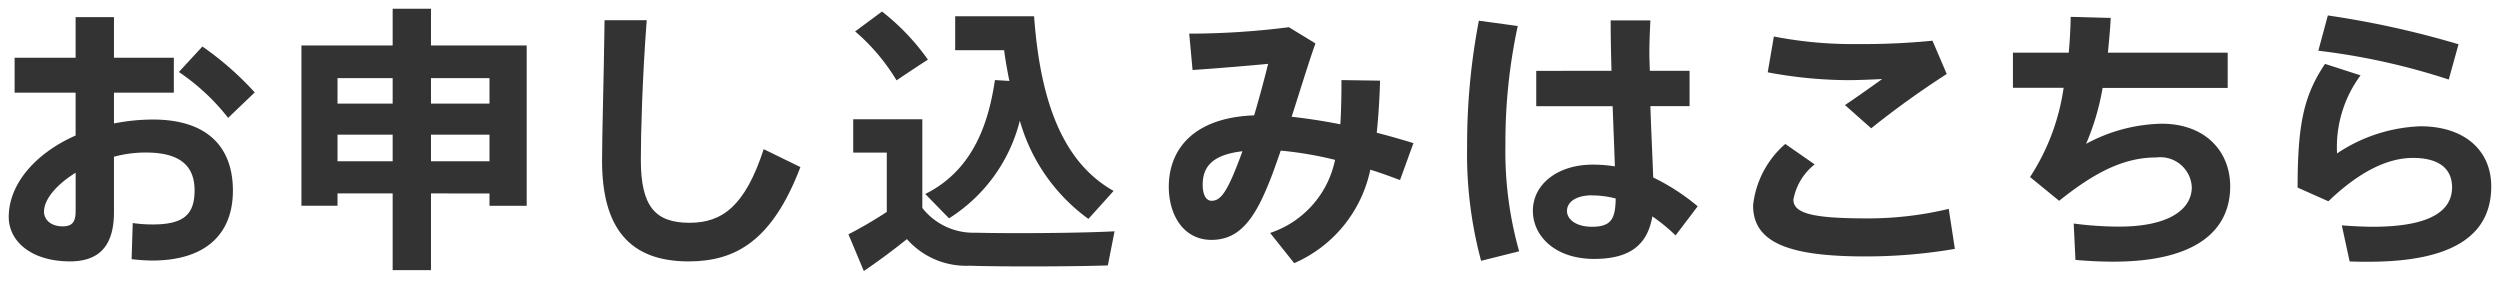
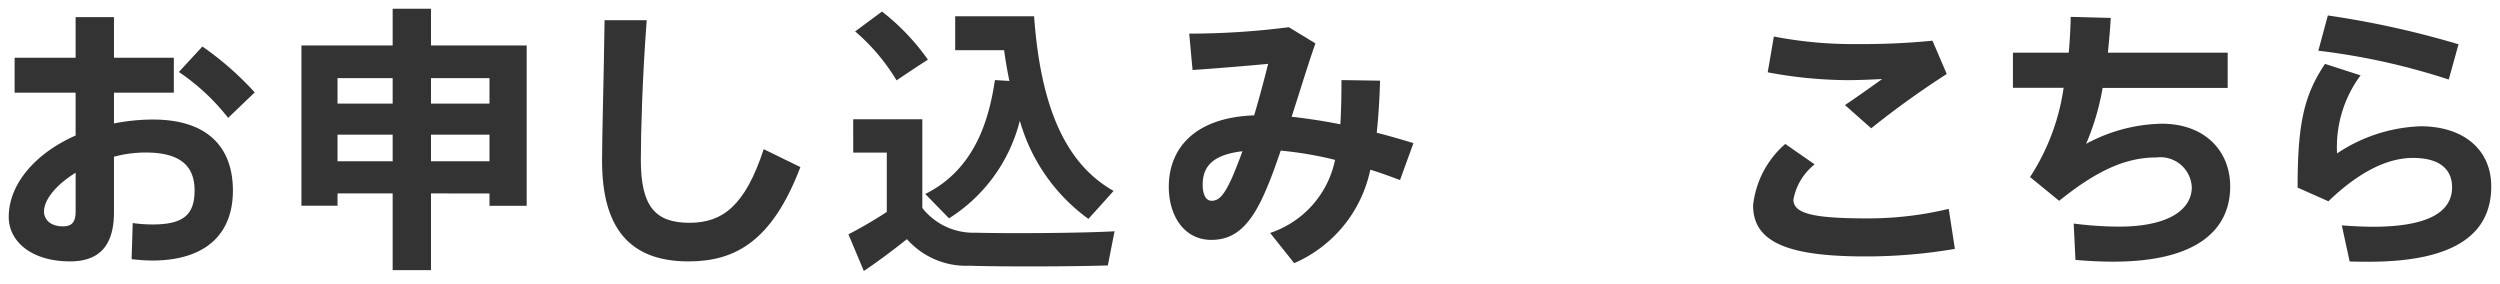
<svg xmlns="http://www.w3.org/2000/svg" width="143.019" height="16.257" viewBox="0 0 143.019 16.257">
  <g transform="translate(0.5 0.5)">
    <g transform="translate(0 0)">
      <path d="M3.826,3.668V1.347H6.02V3.668H9.445v2H6.02V7.43a11.436,11.436,0,0,1,2.241-.224c3.042,0,4.563,1.521,4.563,4.066,0,2.434-1.5,4-4.627,4a10.712,10.712,0,0,1-1.168-.08l.064-2.065a7.873,7.873,0,0,0,1.153.08c1.809,0,2.385-.608,2.385-1.953,0-1.425-.864-2.161-2.786-2.161a6.958,6.958,0,0,0-1.825.24v3.17c0,1.841-.769,2.817-2.514,2.817C1.329,15.322,0,14.2,0,12.777c0-1.889,1.537-3.65,3.826-4.658V5.669H.336v-2Zm-1.809,8.8c0,.448.368.848,1.073.848.56,0,.737-.272.737-.88V10.248c-1.089.673-1.809,1.521-1.809,2.225m12.055-6.82L12.551,7.11A12.311,12.311,0,0,0,9.733,4.485l1.345-1.457a17.643,17.643,0,0,1,2.994,2.625" transform="translate(0 -0.867)" fill="#333" />
      <path d="M3.506,15.822C1.147,15.822-.5,14.57-.5,12.777-.5,10.823.957,8.938,3.326,7.8V6.169H-.164v-3H3.326V.847H6.52V3.168H9.945v.35L11,2.379l.353.229a18.172,18.172,0,0,1,3.091,2.708l.33.361L12.484,7.867l-.337-.462a12,12,0,0,0-2.2-2.162v.926H6.52v.666a11.86,11.86,0,0,1,1.741-.13c3.217,0,5.063,1.664,5.063,4.566a4.286,4.286,0,0,1-1.306,3.284A5.509,5.509,0,0,1,8.2,15.775a11.25,11.25,0,0,1-1.228-.083l-.454-.055.1-3.084.556.083a7.288,7.288,0,0,0,1.079.074,2.43,2.43,0,0,0,1.544-.35c.159-.137.341-.387.341-1.1,0-.821-.272-1.661-2.286-1.661A6.537,6.537,0,0,0,6.52,9.73v2.775C6.52,14.018,6,15.822,3.506,15.822ZM.836,5.169H4.326V8.445l-.3.131C1.852,9.535.5,11.145.5,12.777a1.731,1.731,0,0,0,.739,1.409,3.732,3.732,0,0,0,2.267.637c1.412,0,2.014-.693,2.014-2.317V8.952l.369-.1A7.491,7.491,0,0,1,7.844,8.6a3.8,3.8,0,0,1,2.424.655,2.418,2.418,0,0,1,.861,2.006c0,1.7-.89,2.453-2.885,2.453-.233,0-.455-.008-.67-.024l-.033,1.058c.242.02.473.031.654.031,2.7,0,4.127-1.211,4.127-3.5a3.394,3.394,0,0,0-.979-2.62,4.44,4.44,0,0,0-3.084-.947,10.948,10.948,0,0,0-2.143.215l-.6.12V5.169H8.945v-1H5.52V1.847H4.326V4.168H.836ZM10.49,4.4A13.909,13.909,0,0,1,12.6,6.37l.767-.735a17.733,17.733,0,0,0-2.215-1.951Zm-7.4,9.419a1.69,1.69,0,0,1-1.128-.378,1.267,1.267,0,0,1-.445-.97c0-.868.765-1.859,2.047-2.651l.763-.471v3.09C4.326,13.357,3.91,13.821,3.09,13.821Zm.237-2.591a1.989,1.989,0,0,0-.809,1.243c0,.215.219.348.573.348a.461.461,0,0,0,.188-.025.762.762,0,0,0,.048-.355Z" transform="translate(0 -0.867)" fill="rgba(0,0,0,0)" />
      <path d="M51.993,10.565v4.387H49.8V10.565H46.646v.705H44.581V2.1H49.8V0h2.193V2.1h5.475v9.173H55.339v-.705ZM49.8,3.97H46.646V5.427H49.8Zm0,3.234H46.646V8.725H49.8ZM55.339,3.97H51.993V5.427h3.346Zm0,3.234H51.993V8.725h3.346Z" transform="translate(-27.837 0)" fill="#333" />
-       <path d="M52.493,15.452H49.3V11.065H47.146v.705H44.081V1.6H49.3V-.5h3.193V1.6h5.475V11.771H54.839v-.705H52.493Zm-2.193-1h1.193V10.065h4.346v.705h1.129V2.6H51.493V.5H50.3V2.6H45.081v8.173h1.065v-.705H50.3Zm5.539-5.227H51.493V6.7h4.346Zm-3.346-1h2.346V7.7H52.493Zm-2.193,1H46.146V6.7H50.3Zm-3.154-1H49.3V7.7H47.146Zm8.693-2.3H51.493V3.47h4.346Zm-3.346-1h2.346V4.47H52.493Zm-2.193,1H46.146V3.47H50.3Zm-3.154-1H49.3V4.47H47.146Z" transform="translate(-27.837 0)" fill="rgba(0,0,0,0)" />
      <path d="M92.98,1.84c-.256,3.378-.336,6.516-.336,7.989,0,2.658.816,3.6,2.786,3.6,1.889,0,3.186-.976,4.242-4.211l2.1,1.025c-1.617,4.243-3.73,5.395-6.4,5.395-3.41,0-4.947-1.953-4.947-5.763,0-1.5.1-4.642.144-8.037Z" transform="translate(-56.483 -1.184)" fill="#333" />
      <path d="M90.069,1.34h3.449l-.041.538c-.264,3.479-.334,6.635-.334,7.951,0,2.608.8,3.1,2.286,3.1a2.839,2.839,0,0,0,2.092-.757A7.389,7.389,0,0,0,99.2,9.065l.178-.546L102.4,10l-.163.427a9.96,9.96,0,0,1-2.968,4.507,6.079,6.079,0,0,1-3.9,1.21,5.118,5.118,0,0,1-4.135-1.631,6.986,6.986,0,0,1-1.312-4.632c0-.806.028-2.1.06-3.592.029-1.343.062-2.865.084-4.452Zm2.372,1H91.055C91.033,3.752,91,5.1,90.978,6.306c-.032,1.489-.06,2.775-.06,3.57A6.151,6.151,0,0,0,92,13.865a4.124,4.124,0,0,0,3.369,1.274,5.132,5.132,0,0,0,3.293-1,8.545,8.545,0,0,0,2.476-3.646L99.96,9.918A7.469,7.469,0,0,1,98.2,12.9a3.817,3.817,0,0,1-2.775,1.028c-2.3,0-3.286-1.227-3.286-4.1C92.144,8.567,92.208,5.633,92.441,2.34Z" transform="translate(-56.483 -1.184)" fill="rgba(0,0,0,0)" />
      <path d="M134.86,13.1c1.729.048,5.924.032,7.957-.08l-.384,1.953c-1.953.064-5.987.08-7.908.016a4.516,4.516,0,0,1-3.586-1.521c-.9.721-1.713,1.313-2.465,1.825l-.88-2.1a24.767,24.767,0,0,0,2.193-1.281V8.517h-1.921V6.611h3.954v5.075A3.711,3.711,0,0,0,134.86,13.1M129.514.448A12.943,12.943,0,0,1,132.139,3.2c-.624.4-1.2.784-1.793,1.185a11.49,11.49,0,0,0-2.369-2.8ZM136.8,4.419c-.112-.56-.224-1.153-.3-1.761h-2.8V.72h4.514c.384,5.315,1.857,8.469,4.547,9.99-.5.56-.96,1.072-1.441,1.6a10.434,10.434,0,0,1-3.922-5.619,9.252,9.252,0,0,1-4.05,5.587l-1.361-1.393c2.914-1.441,3.667-4.4,3.987-6.516Z" transform="translate(-79.556 -0.288)" fill="#333" />
      <path d="M128.249,16.046l-1.3-3.087.412-.211c.618-.317,1.277-.7,1.921-1.109V9.017h-1.921V6.111h4.954v4.012A5.987,5.987,0,0,0,134.5,7.657a11.4,11.4,0,0,0,.973-3.361l.068-.451.646.037c-.044-.236-.086-.478-.124-.725h-2.868V.22h5.479l.034.464c.368,5.095,1.733,8.142,4.294,9.59l.538.3-.41.463c-.49.553-.958,1.07-1.366,1.518.376-.012.724-.027,1.028-.044l.642-.036-.585,2.975-.4.013c-1.073.035-2.81.057-4.533.057-1.4,0-2.615-.015-3.409-.041a5,5,0,0,1-3.6-1.354c-.7.549-1.4,1.065-2.149,1.571Zm-.018-2.625.464,1.106c.661-.465,1.3-.944,1.93-1.453l.357-.287.317.331a4.045,4.045,0,0,0,3.241,1.367c.784.026,1.983.041,3.376.041,1.513,0,3.036-.017,4.1-.045l.184-.936c-1.422.056-3.373.077-4.861.077-1.012,0-1.9-.009-2.5-.026a4.2,4.2,0,0,1-3.4-1.578l-.125-.142v-.949l-.179-.183.179-.089V7.111h-2.954v.905h1.921v4.165l-.227.148C129.455,12.724,128.831,13.1,128.231,13.42Zm5.714-.929a4.61,4.61,0,0,0,.928.1c.589.016,1.466.025,2.469.025,1.05,0,2.331-.01,3.488-.036a10.3,10.3,0,0,1-3.425-4.45A9.192,9.192,0,0,1,133.946,12.491Zm3.422-7.439.5,1.48a10.211,10.211,0,0,0,3.377,5.113c.234-.258.484-.534.743-.824-2.465-1.671-3.822-4.75-4.24-9.6h-3.552v.937h2.74l.057.435c.079.6.19,1.185.3,1.728l.127.635L136.386,4.9a8.484,8.484,0,0,1-3.592,6.11l.623.637a8.869,8.869,0,0,0,3.495-5.1Zm-7.189.051-.267-.469a10.982,10.982,0,0,0-2.268-2.676l-.459-.409,2.347-1.736.3.252a13.188,13.188,0,0,1,2.725,2.866l.274.422-.423.271c-.543.348-1.093.711-1.783,1.178Zm-1.419-3.475A12.045,12.045,0,0,1,130.5,3.68c.334-.224.639-.425.932-.616a13.22,13.22,0,0,0-1.938-1.979Z" transform="translate(-79.556 -0.288)" fill="rgba(0,0,0,0)" />
      <path d="M186.126,10.551a21,21,0,0,0-3.106-.529c-.272.785-.528,1.521-.8,2.145-.88,2.113-1.793,2.962-3.17,2.962-1.569,0-2.434-1.393-2.434-3.042,0-2.113,1.393-3.954,4.883-4.082.3-1.009.576-2.049.8-2.946-1.041.1-2.9.256-4.323.352l-.192-2.081a44.856,44.856,0,0,0,5.7-.368l1.521.928c-.4,1.121-.864,2.658-1.361,4.195.88.1,1.825.24,2.786.432.048-.769.064-1.617.064-2.529l2.209.032Q188.656,7.63,188.512,9c.7.177,1.409.384,2.1.593l-.768,2.113c-.561-.208-1.12-.417-1.7-.592a7.5,7.5,0,0,1-4.354,5.347l-1.377-1.729a5.588,5.588,0,0,0,3.714-4.178m-7.572,1.425c0,.544.176.913.512.913.417,0,.72-.32,1.185-1.361.176-.416.384-.928.576-1.473-1.777.208-2.273.929-2.273,1.921" transform="translate(-110.252 -1.906)" fill="#333" />
      <path d="M183.646,17.081l-2.039-2.56.616-.253a5.107,5.107,0,0,0,3.284-3.345,20.517,20.517,0,0,0-2.143-.364c-.22.63-.446,1.261-.684,1.806a6.89,6.89,0,0,1-1.517,2.443,2.962,2.962,0,0,1-2.112.823c-1.727,0-2.934-1.457-2.934-3.542a4.206,4.206,0,0,1,1.29-3.149,5.864,5.864,0,0,1,3.715-1.413c.167-.569.339-1.2.521-1.9-1.1.1-2.5.214-3.63.29l-.487.033-.287-3.113h.548a44.589,44.589,0,0,0,5.623-.362l.181-.028,2.024,1.235-.137.383c-.269.754-.571,1.708-.89,2.717-.092.29-.185.586-.28.885.545.07,1.1.157,1.655.258.023-.554.034-1.182.034-1.931V5.481l3.224.047-.015.508c-.027.914-.079,1.781-.153,2.586.579.155,1.157.326,1.7.491l.506.153-1.121,3.083-.484-.18c-.383-.142-.775-.288-1.169-.421A7.891,7.891,0,0,1,184,16.909Zm-.442-2.159.724.909a6.916,6.916,0,0,0,3.731-4.842l.129-.508.5.153c.426.13.844.277,1.253.427l.416-1.143c-.514-.152-1.045-.3-1.568-.435l-.421-.106.045-.432c.079-.752.137-1.568.172-2.433L186.993,6.5c-.006.8-.026,1.463-.063,2.053l-.036.571-.561-.112c-.926-.185-1.848-.328-2.741-.425l-.61-.066.189-.584c.158-.49.314-.982.464-1.457.271-.855.528-1.671.767-2.367l-1.021-.624a45.622,45.622,0,0,1-5.045.343l.1,1.052c1.3-.094,2.826-.225,3.824-.317l.7-.065-.171.684c-.289,1.156-.553,2.127-.807,2.969l-.1.342-.357.013a5.138,5.138,0,0,0-3.426,1.161,3.231,3.231,0,0,0-.976,2.422c0,1.265.6,2.542,1.934,2.542.962,0,1.791-.451,2.708-2.654l0-.008c.269-.618.532-1.376.786-2.109l.127-.366.386.032a21.491,21.491,0,0,1,3.181.541l.485.116-.115.486A5.943,5.943,0,0,1,183.2,14.921Zm-4.138-1.533c-.489,0-1.012-.371-1.012-1.413,0-1.413.888-2.2,2.715-2.418l.8-.093-.266.756c-.161.457-.353.948-.587,1.5l0,.009C180.318,12.6,179.9,13.388,179.067,13.388Zm.976-2.668c-.9.284-.988.788-.988,1.255a1.059,1.059,0,0,0,.061.406c.094-.03.292-.191.677-1.053C179.882,11.116,179.965,10.914,180.043,10.72Z" transform="translate(-110.252 -1.906)" fill="rgba(0,0,0,0)" />
-       <path d="M224.994,2.2a31.474,31.474,0,0,0-.705,6.772,20.951,20.951,0,0,0,.785,6.116l-2.177.544a23.506,23.506,0,0,1-.8-6.548,37.562,37.562,0,0,1,.672-7.188Zm5.363,2.561c-.032-1.088-.048-2.1-.048-2.882h2.273c-.032.7-.08,1.585-.048,2.418l.016.464h2.273V6.783h-2.241c.048,1.537.128,3.026.16,4.082a12.161,12.161,0,0,1,2.546,1.649l-1.265,1.665a10.175,10.175,0,0,0-1.329-1.088c-.272,1.585-1.233,2.433-3.329,2.433-2.242,0-3.506-1.313-3.506-2.753,0-1.5,1.393-2.641,3.426-2.641a7.929,7.929,0,0,1,1.265.1c-.032-.976-.08-2.193-.128-3.442h-4.37V4.766Zm-1.089,7.124c-.929,0-1.457.368-1.457.9,0,.48.528.9,1.425.9,1.1,0,1.345-.448,1.361-1.617a5.315,5.315,0,0,0-1.329-.176" transform="translate(-138.667 -1.212)" fill="#333" />
      <path d="M222.552,16.238l-.135-.46a24.008,24.008,0,0,1-.821-6.689,37.94,37.94,0,0,1,.683-7.289l.094-.458,3.232.442-.124.534a30.938,30.938,0,0,0-.692,6.659,20.529,20.529,0,0,0,.76,5.96l.167.51Zm.616-13.778a37.755,37.755,0,0,0-.572,6.629,23.972,23.972,0,0,0,.652,5.944l1.2-.3a22.578,22.578,0,0,1-.656-5.757,32.906,32.906,0,0,1,.6-6.35Zm6.2,13.564c-2.63,0-4.006-1.637-4.006-3.253,0-1.82,1.651-3.141,3.926-3.141.258,0,.5.01.745.03-.025-.691-.055-1.467-.086-2.278l0-.1h-4.389V4.266h4.292c-.022-.873-.034-1.7-.034-2.382v-.5h3.3l-.033.722c-.031.671-.067,1.43-.039,2.16h2.29V7.283H233.1c.023.646.05,1.28.075,1.853.022.5.043.986.058,1.411a12.924,12.924,0,0,1,2.372,1.58l.374.305-1.9,2.5-.4-.39q-.34-.327-.686-.606C232.482,15.338,231.289,16.024,229.364,16.024Zm-.08-5.395a3.521,3.521,0,0,0-2.167.65,1.854,1.854,0,0,0-.759,1.492c0,1.085.941,2.253,3.006,2.253,2.195,0,2.665-1.02,2.837-2.018l.131-.765.642.436a10.121,10.121,0,0,1,.982.763l.637-.838a10.87,10.87,0,0,0-2.062-1.283l-.279-.13-.009-.308c-.015-.486-.04-1.077-.067-1.7-.031-.728-.067-1.552-.093-2.38l-.016-.516h2.257V5.266h-2.256l-.033-.947c-.025-.653,0-1.34.024-1.935H230.81c.005.705.021,1.527.046,2.367l.015.515h-4.321V6.283H230.9l.041,1.059c.041,1.049.079,2.04.106,2.866l.02.606-.6-.1A7.408,7.408,0,0,0,229.284,10.629Zm-.048,3.554a2.373,2.373,0,0,1-1.327-.353,1.263,1.263,0,0,1-.6-1.043c0-.644.512-1.4,1.957-1.4a5.811,5.811,0,0,1,1.454.192l.38.1-.005.392a2.563,2.563,0,0,1-.377,1.546A1.791,1.791,0,0,1,229.236,14.183Zm.032-1.793c-.563,0-.957.163-.957.4,0,.166.321.4.925.4.557,0,.66-.133.694-.176a1.143,1.143,0,0,0,.148-.542A4.61,4.61,0,0,0,229.268,12.39Z" transform="translate(-138.667 -1.212)" fill="rgba(0,0,0,0)" />
      <path d="M265.608,14.1a5.414,5.414,0,0,1,1.841-3.506l1.681,1.169a3.319,3.319,0,0,0-1.216,2.017c0,.833,1.265,1.073,4.274,1.073a19.789,19.789,0,0,0,4.611-.545l.352,2.289a30.213,30.213,0,0,1-5.107.432c-4.274,0-6.436-.736-6.436-2.914Zm6.019-9.221a40.16,40.16,0,0,0,4.242-.192l.817,1.905a50.89,50.89,0,0,0-4.323,3.106l-1.5-1.329c.72-.48,1.568-1.089,2.129-1.489-.608.032-1.409.064-1.969.064a25.233,25.233,0,0,1-4.579-.448l.352-2.049a23.6,23.6,0,0,0,4.819.432Z" transform="translate(-165.817 -2.859)" fill="#333" />
      <path d="M272.044,17.527c-3.43,0-6.936-.406-6.936-3.414V14.1a5.9,5.9,0,0,1,1.987-3.859l.3-.3,2.525,1.756-.441.423a2.925,2.925,0,0,0-1.063,1.656c0,.261.655.573,3.774.573a19.279,19.279,0,0,0,4.482-.528l.539-.144.51,3.319-.476.089A30.675,30.675,0,0,1,272.044,17.527Zm-4.528-6.28a4.692,4.692,0,0,0-1.407,2.851v.016a1.826,1.826,0,0,0,1.31,1.813,12.7,12.7,0,0,0,4.625.6,30.721,30.721,0,0,0,4.538-.342l-.195-1.266a21.437,21.437,0,0,1-4.2.431,15.936,15.936,0,0,1-3.381-.238c-.924-.219-1.393-.668-1.393-1.335a3.175,3.175,0,0,1,.95-1.941Zm4.834-.9-2.307-2.038.54-.361c.241-.161.5-.335.748-.511l-.311,0a25.924,25.924,0,0,1-4.671-.457l-.484-.091.524-3.049.51.111a23.039,23.039,0,0,0,4.713.421h.016a39.418,39.418,0,0,0,4.188-.189l.368-.04L277.321,6.8l-.385.222a50.868,50.868,0,0,0-4.259,3.062Zm-.676-1.931.708.625c1.029-.806,2.686-2.022,3.676-2.654l-.5-1.17c-1.108.1-2.427.158-3.927.158h-.016a25.557,25.557,0,0,1-4.413-.342l-.181,1.054a24.514,24.514,0,0,0,4,.353c.463,0,1.189-.024,1.943-.063l1.712-.09-1.5,1.075C272.744,7.666,272.2,8.052,271.673,8.418Z" transform="translate(-165.817 -2.859)" fill="rgba(0,0,0,0)" />
      <path d="M308.122,3.351c.064-.7.1-1.393.112-2.049l2.289.064c-.032.672-.1,1.344-.16,1.985h6.852V5.368h-7.156a14.133,14.133,0,0,1-.945,3.2,9.434,9.434,0,0,1,4.322-1.153c2.5,0,3.922,1.585,3.922,3.586,0,2.4-1.777,4.306-6.692,4.306-.672,0-1.377-.032-2.161-.1l-.1-2.081a20.189,20.189,0,0,0,2.594.176c2.865,0,4.162-.992,4.162-2.257a1.8,1.8,0,0,0-2.017-1.7c-1.745,0-3.378.72-5.571,2.481l-1.665-1.36a12.59,12.59,0,0,0,1.921-5.107h-2.9V3.351Z" transform="translate(-190.274 -0.838)" fill="#333" />
      <path d="M307.746.788l3.3.093-.024.509c-.023.5-.064.989-.108,1.461h6.8V5.868h-7.247c-.137.647-.286,1.225-.446,1.731a9.584,9.584,0,0,1,3.414-.682A4.55,4.55,0,0,1,316.682,8.1a3.983,3.983,0,0,1,1.177,2.9c0,1.795-.934,4.806-7.192,4.806-.678,0-1.4-.032-2.2-.1l-.439-.036-.144-3.116.591.076a19.689,19.689,0,0,0,2.53.172,5.877,5.877,0,0,0,2.9-.584,1.347,1.347,0,0,0,.762-1.173c0-.716-.61-1.2-1.517-1.2-1.637,0-3.161.687-5.258,2.371l-.316.254-2.342-1.914.274-.382a11.333,11.333,0,0,0,1.723-4.316h-2.793V2.851h3.225c.035-.487.059-1,.073-1.561Zm2.248,1.063-1.275-.036c-.021.562-.053,1.083-.1,1.58l-.041.455h-3.143V4.868h2.993l-.1.586a13.53,13.53,0,0,1-1.744,4.922l1,.818c2.111-1.637,3.792-2.34,5.566-2.34a2.3,2.3,0,0,1,2.517,2.2,2.341,2.341,0,0,1-1.251,2.032,6.73,6.73,0,0,1-3.411.725,19.913,19.913,0,0,1-2.067-.111l.048,1.051c.6.041,1.157.061,1.682.061,2.825,0,6.192-.66,6.192-3.806a2.954,2.954,0,0,0-.872-2.184,3.576,3.576,0,0,0-2.55-.9,8.882,8.882,0,0,0-4.084,1.092L308,9.744l.665-1.39a13.662,13.662,0,0,0,.905-3.082l.079-.4h7.068V3.851h-6.9l.055-.55C309.912,2.836,309.959,2.348,309.994,1.852Z" transform="translate(-190.274 -0.838)" fill="rgba(0,0,0,0)" />
      <path d="M350.471,8.97a9.152,9.152,0,0,1,4.771-1.553c2.5,0,4.05,1.361,4.05,3.442,0,2.706-2.065,4.307-7.012,4.307-.288,0-.736,0-1.089-.016l-.448-2.065c.56.047,1.329.08,1.777.08,3.282,0,4.531-.912,4.531-2.257,0-.992-.657-1.681-2.241-1.681-1.5,0-3.138.848-4.835,2.481l-1.761-.784c0-3.618.352-5.267,1.569-7.076l2.033.656a6.891,6.891,0,0,0-1.345,4.467M349.4,3.094l.545-2.017a52.821,52.821,0,0,1,7.476,1.649l-.56,2.017a38.6,38.6,0,0,0-7.46-1.649" transform="translate(-217.274 -0.693)" fill="#333" />
      <path d="M352.281,15.665c-.3,0-.748,0-1.111-.017l-.384-.017-.673-3.1.674.057c.515.044,1.277.078,1.735.078a7.126,7.126,0,0,0,3.256-.563,1.287,1.287,0,0,0,.775-1.194c0-.292,0-1.181-1.741-1.181-1.363,0-2.873.788-4.488,2.342l-.243.233-2.366-1.053v-.325c0-3.735.383-5.455,1.638-7.331h-.007l-.581-.063L349.576.52l.438.062a53.385,53.385,0,0,1,7.562,1.669l.452.149-.835,3.008-.515-.2a33.577,33.577,0,0,0-4.922-1.251l.875.282-.413.559A6,6,0,0,0,351,8.072a9.342,9.342,0,0,1,4.238-1.156,4.965,4.965,0,0,1,3.287,1.061,3.667,3.667,0,0,1,1.263,2.881,4.026,4.026,0,0,1-1.878,3.587A10.354,10.354,0,0,1,352.281,15.665Zm-.683-1c.246,0,.5,0,.683,0a9.587,9.587,0,0,0,5.088-1.058,3.042,3.042,0,0,0,1.424-2.749c0-1.815-1.36-2.942-3.55-2.942a8.6,8.6,0,0,0-4.5,1.47l-.775.511V8.97a7.522,7.522,0,0,1,1.058-4.2l-1.035-.334c-.955,1.54-1.261,3.039-1.28,6.158l1.16.516a7.553,7.553,0,0,1,4.935-2.389c2.474,0,2.741,1.525,2.741,2.181a2.282,2.282,0,0,1-1.294,2.071,7.916,7.916,0,0,1-3.737.686c-.31,0-.737-.014-1.147-.036ZM350.032,2.667a42.5,42.5,0,0,1,6.489,1.425l.287-1.035a55.109,55.109,0,0,0-6.5-1.421Z" transform="translate(-217.274 -0.693)" fill="rgba(0,0,0,0)" />
    </g>
  </g>
</svg>